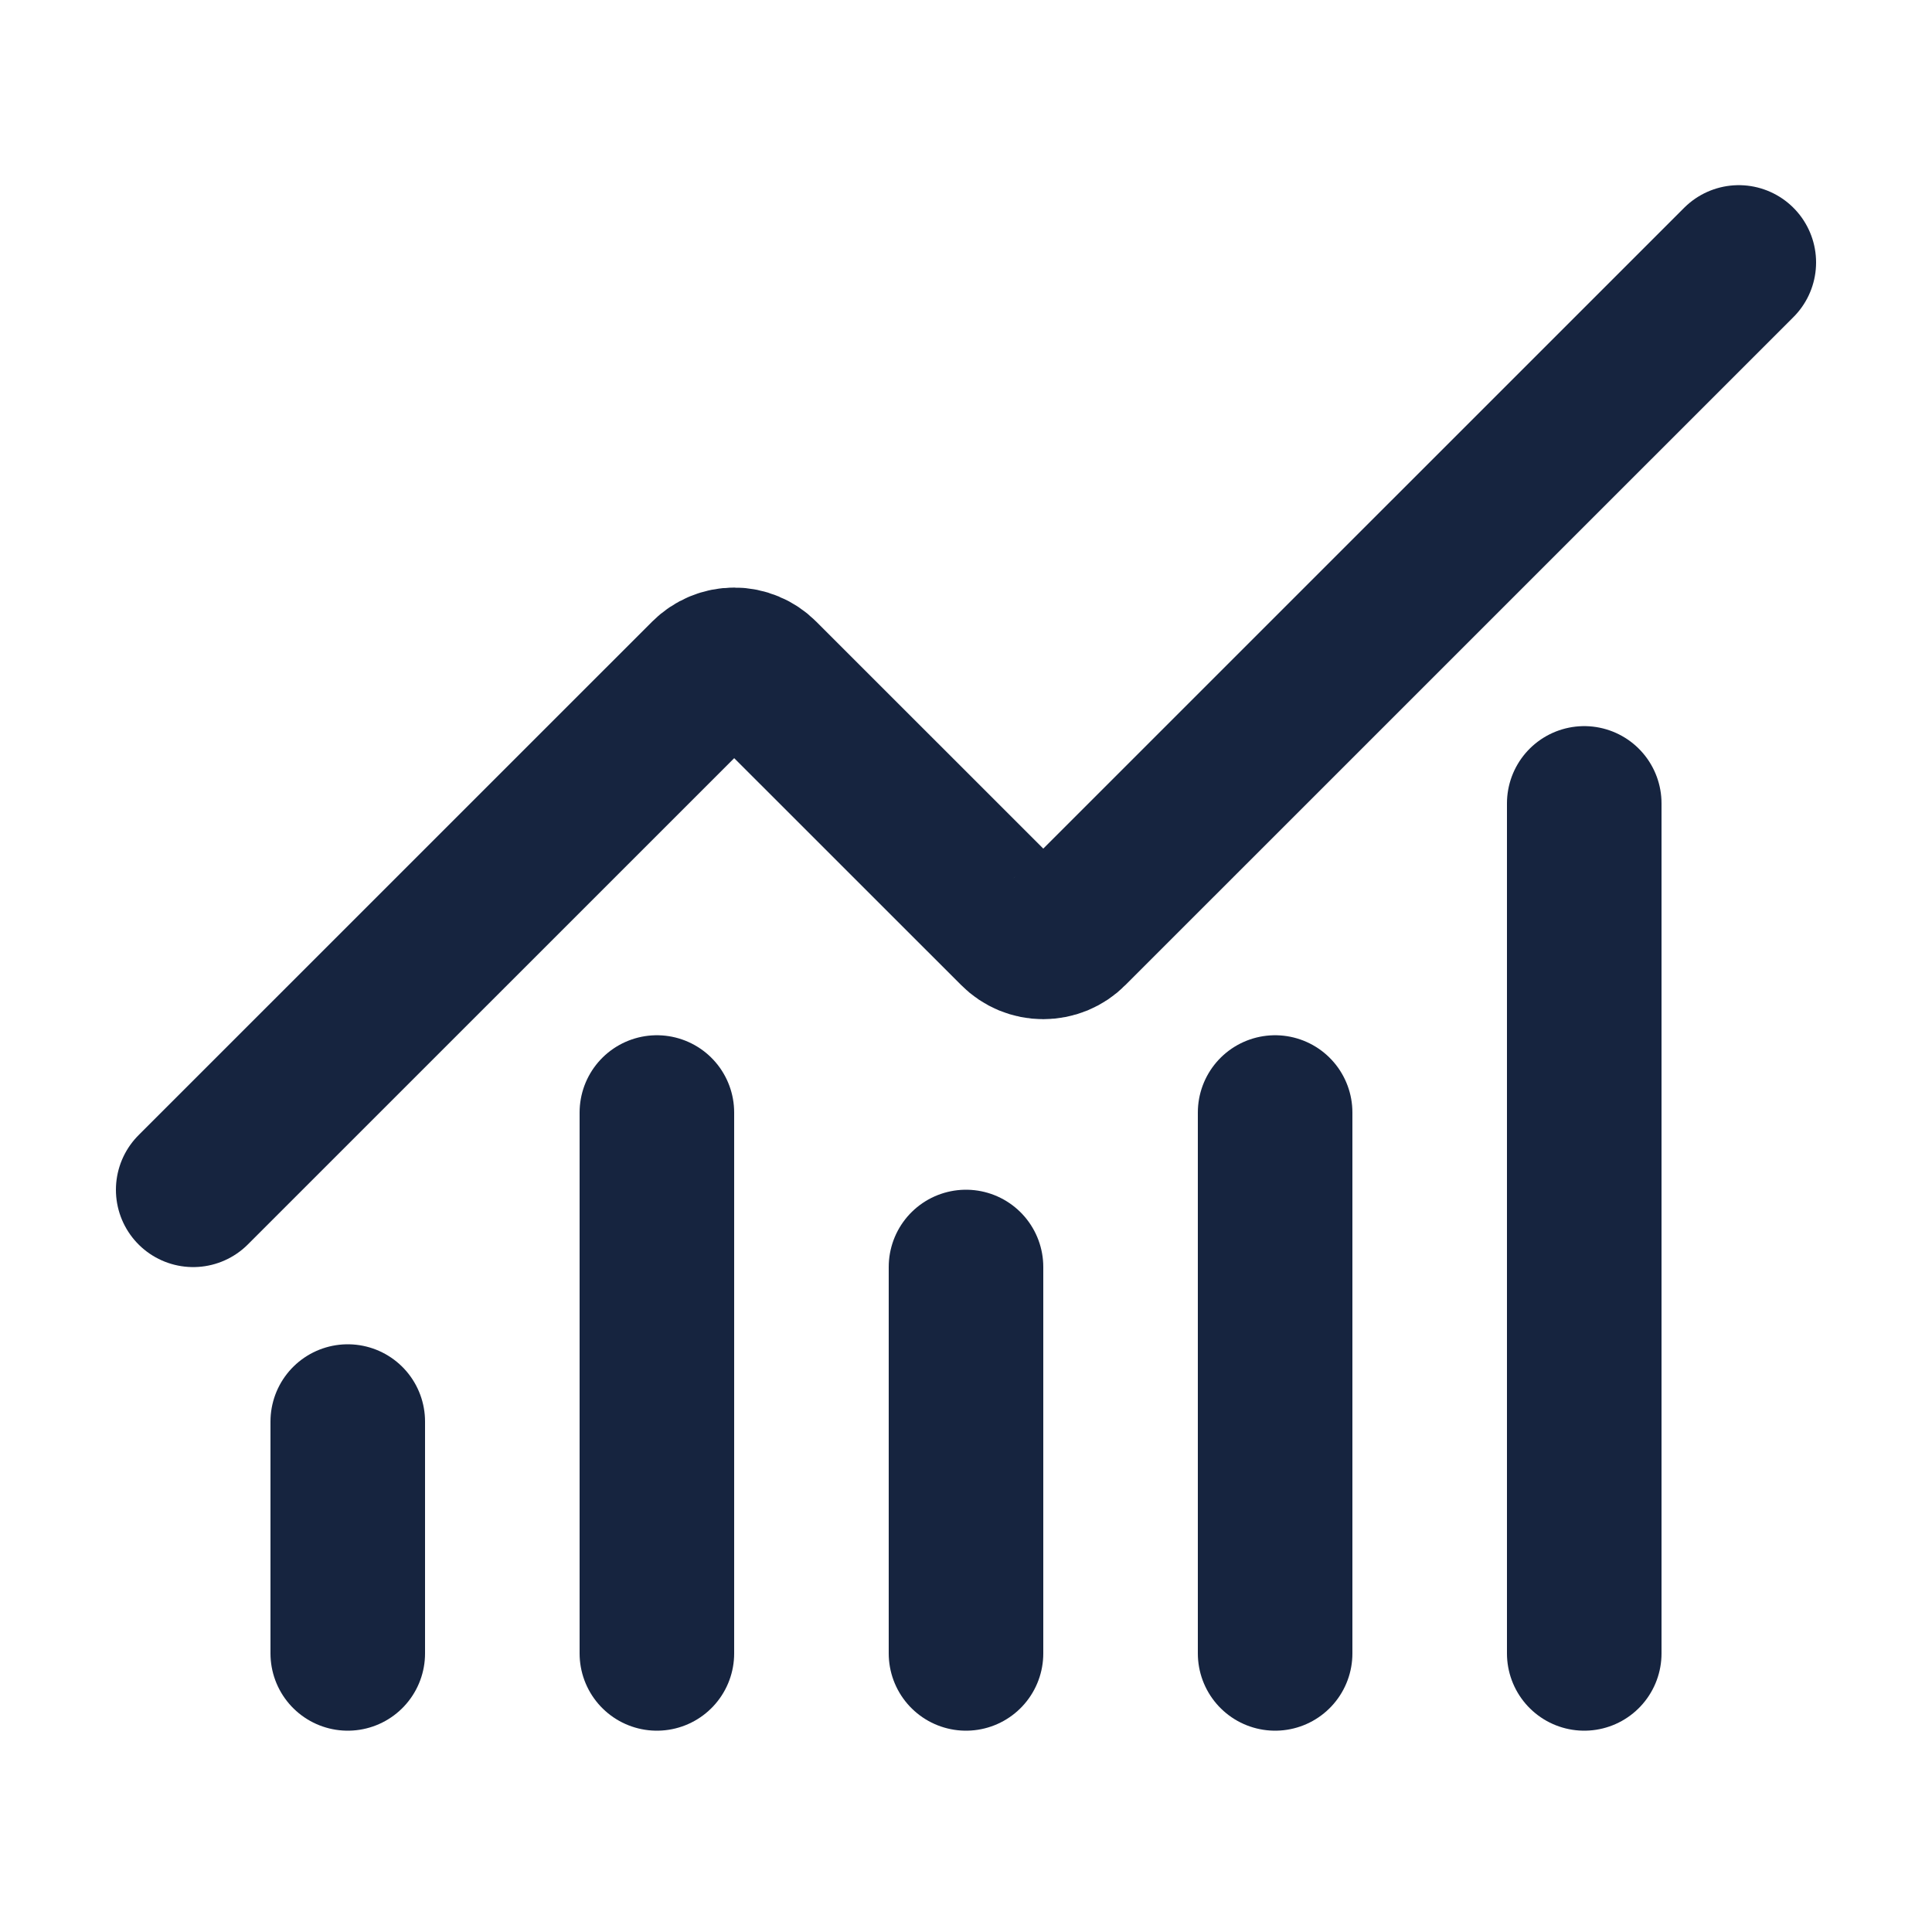
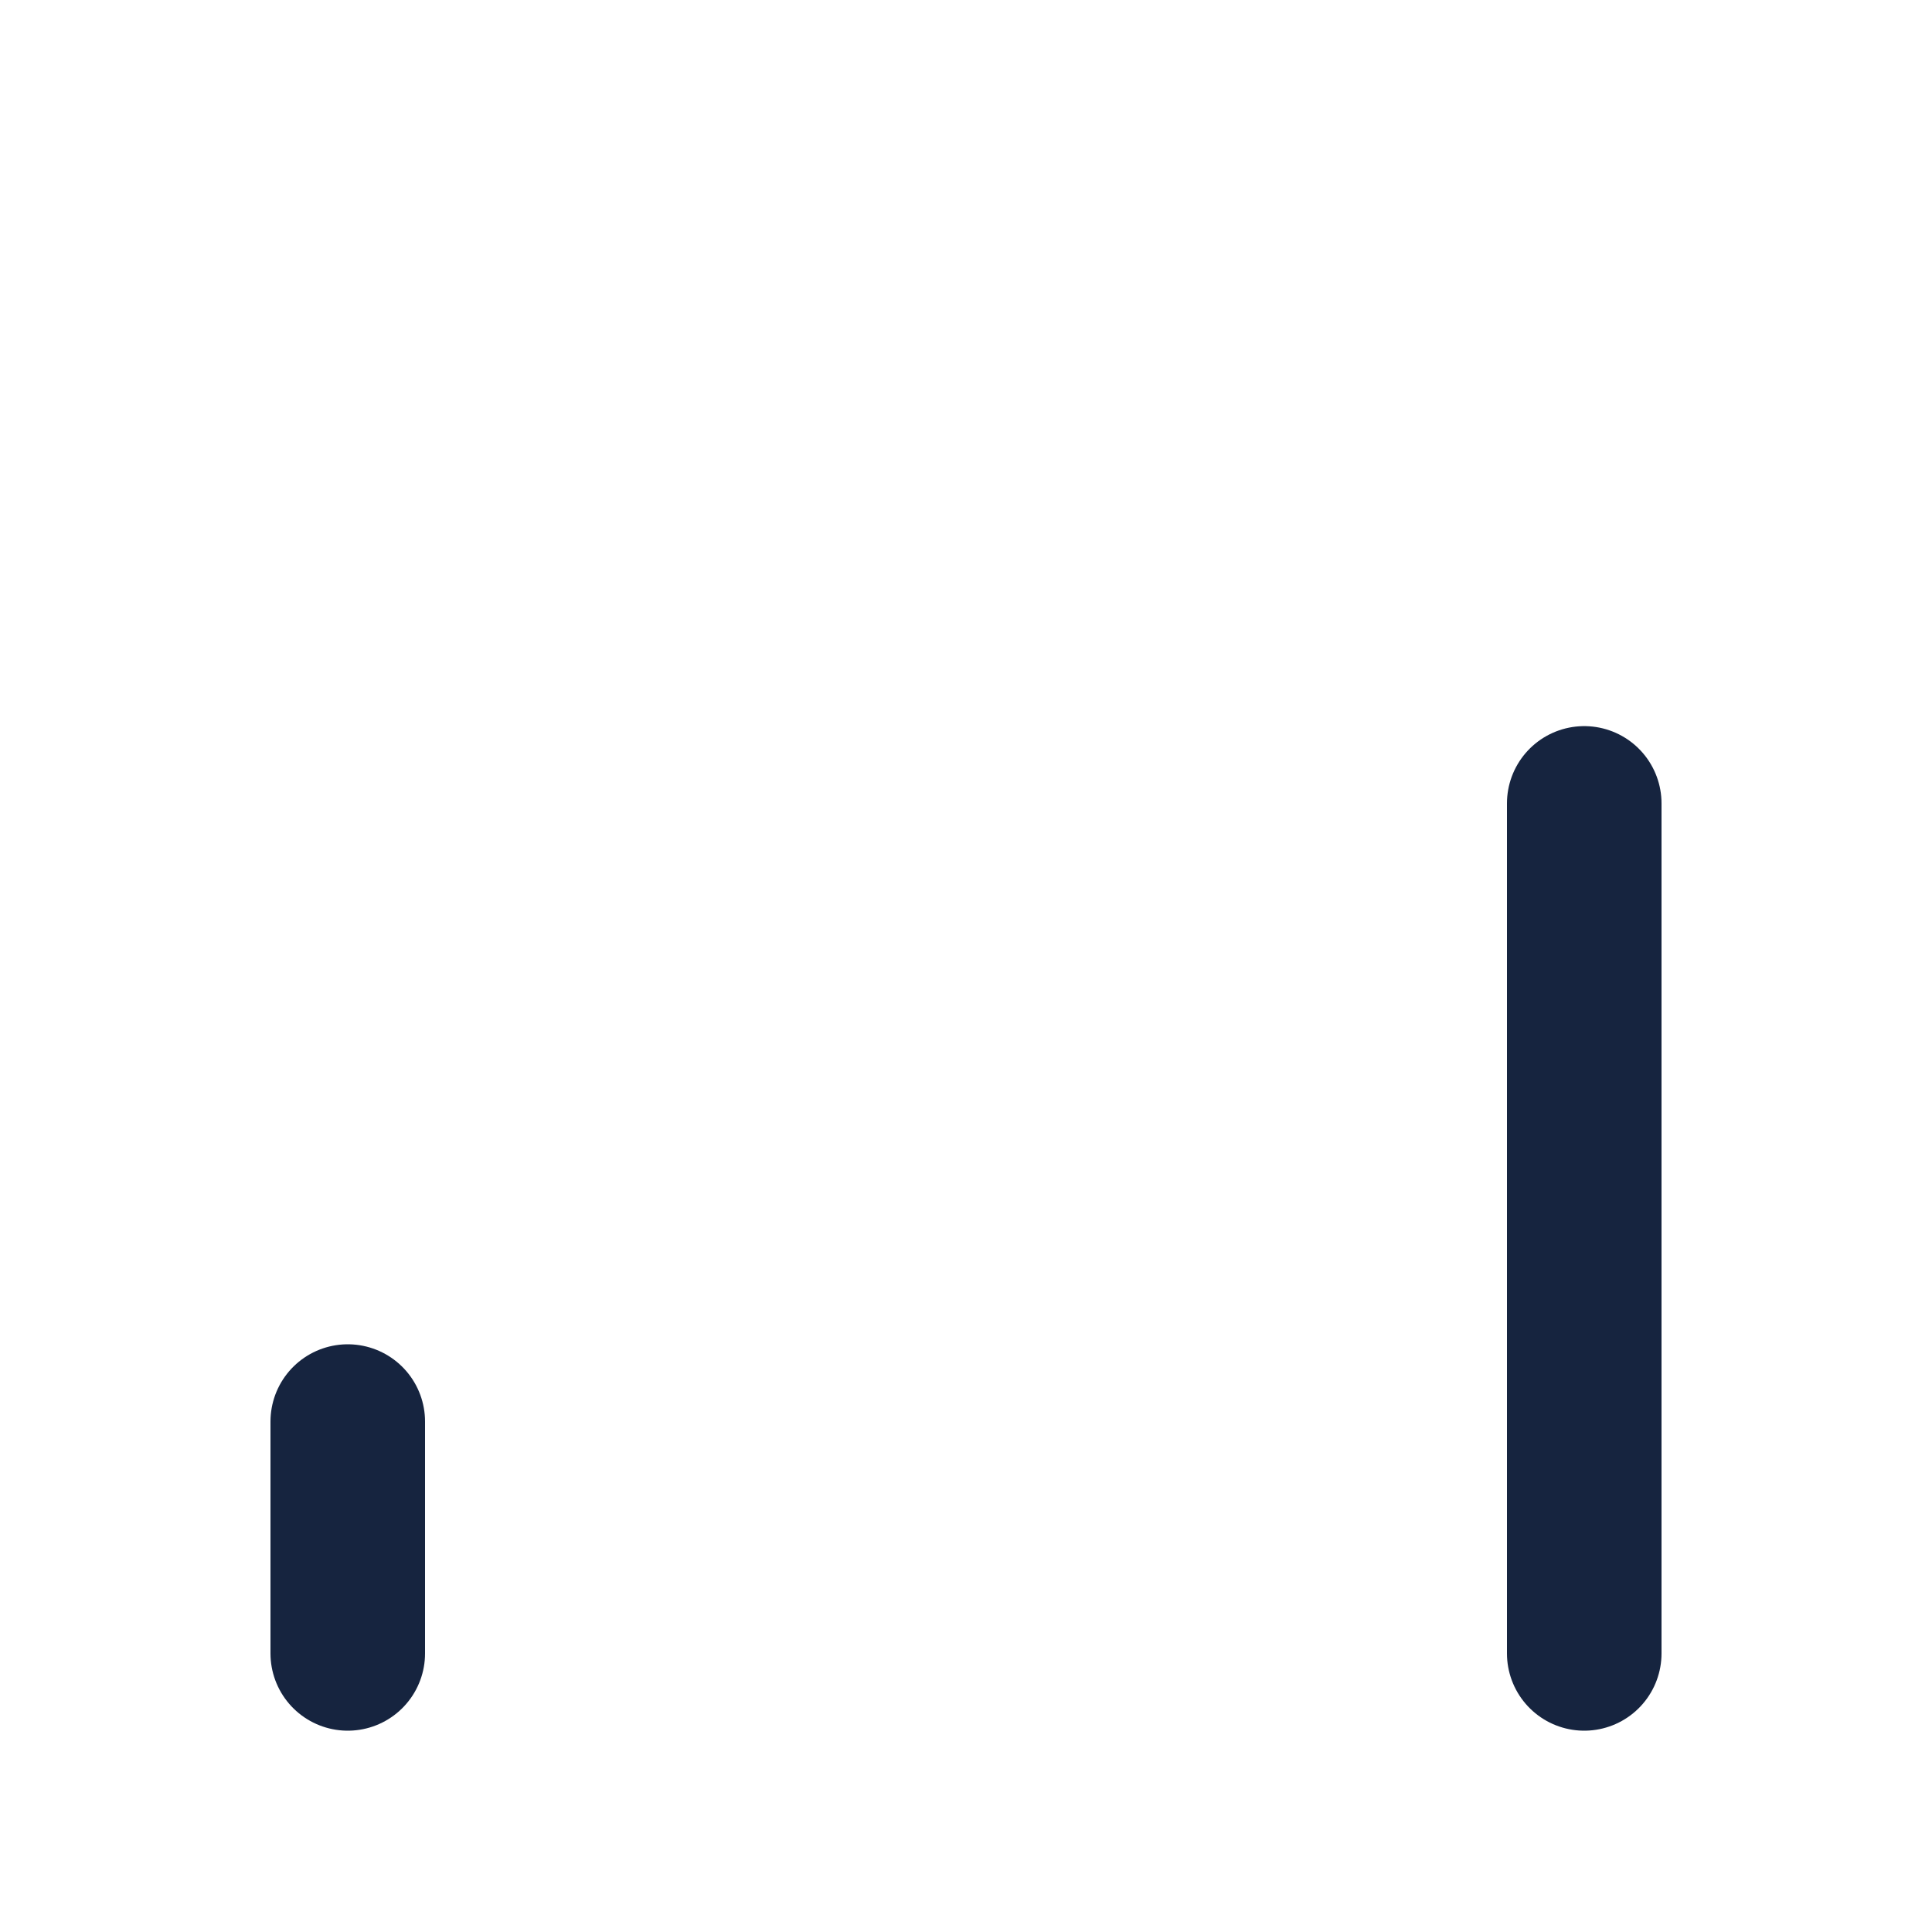
<svg xmlns="http://www.w3.org/2000/svg" width="25" height="25" viewBox="0 0 25 25" fill="none">
-   <path d="M12.5 16.395V21.395" stroke="#16243F" stroke-width="2" stroke-linecap="round" stroke-linejoin="round" />
-   <path d="M16.5 14.396V21.395" stroke="#16243F" stroke-width="2" stroke-linecap="round" stroke-linejoin="round" />
  <path d="M20.5 10.396V21.395" stroke="#16243F" stroke-width="2" stroke-linecap="round" stroke-linejoin="round" />
-   <path d="M22.5 3.396L13.854 12.041C13.808 12.088 13.752 12.125 13.692 12.15C13.631 12.175 13.566 12.188 13.5 12.188C13.434 12.188 13.369 12.175 13.308 12.15C13.248 12.125 13.192 12.088 13.146 12.041L9.854 8.75C9.76 8.656 9.633 8.603 9.501 8.603C9.368 8.603 9.241 8.656 9.147 8.75L2.5 15.396" stroke="#16243F" stroke-width="2" stroke-linecap="round" stroke-linejoin="round" />
  <path d="M4.5 18.395V21.395" stroke="#16243F" stroke-width="2" stroke-linecap="round" stroke-linejoin="round" />
-   <path d="M8.5 14.396V21.395" stroke="#16243F" stroke-width="2" stroke-linecap="round" stroke-linejoin="round" />
</svg>